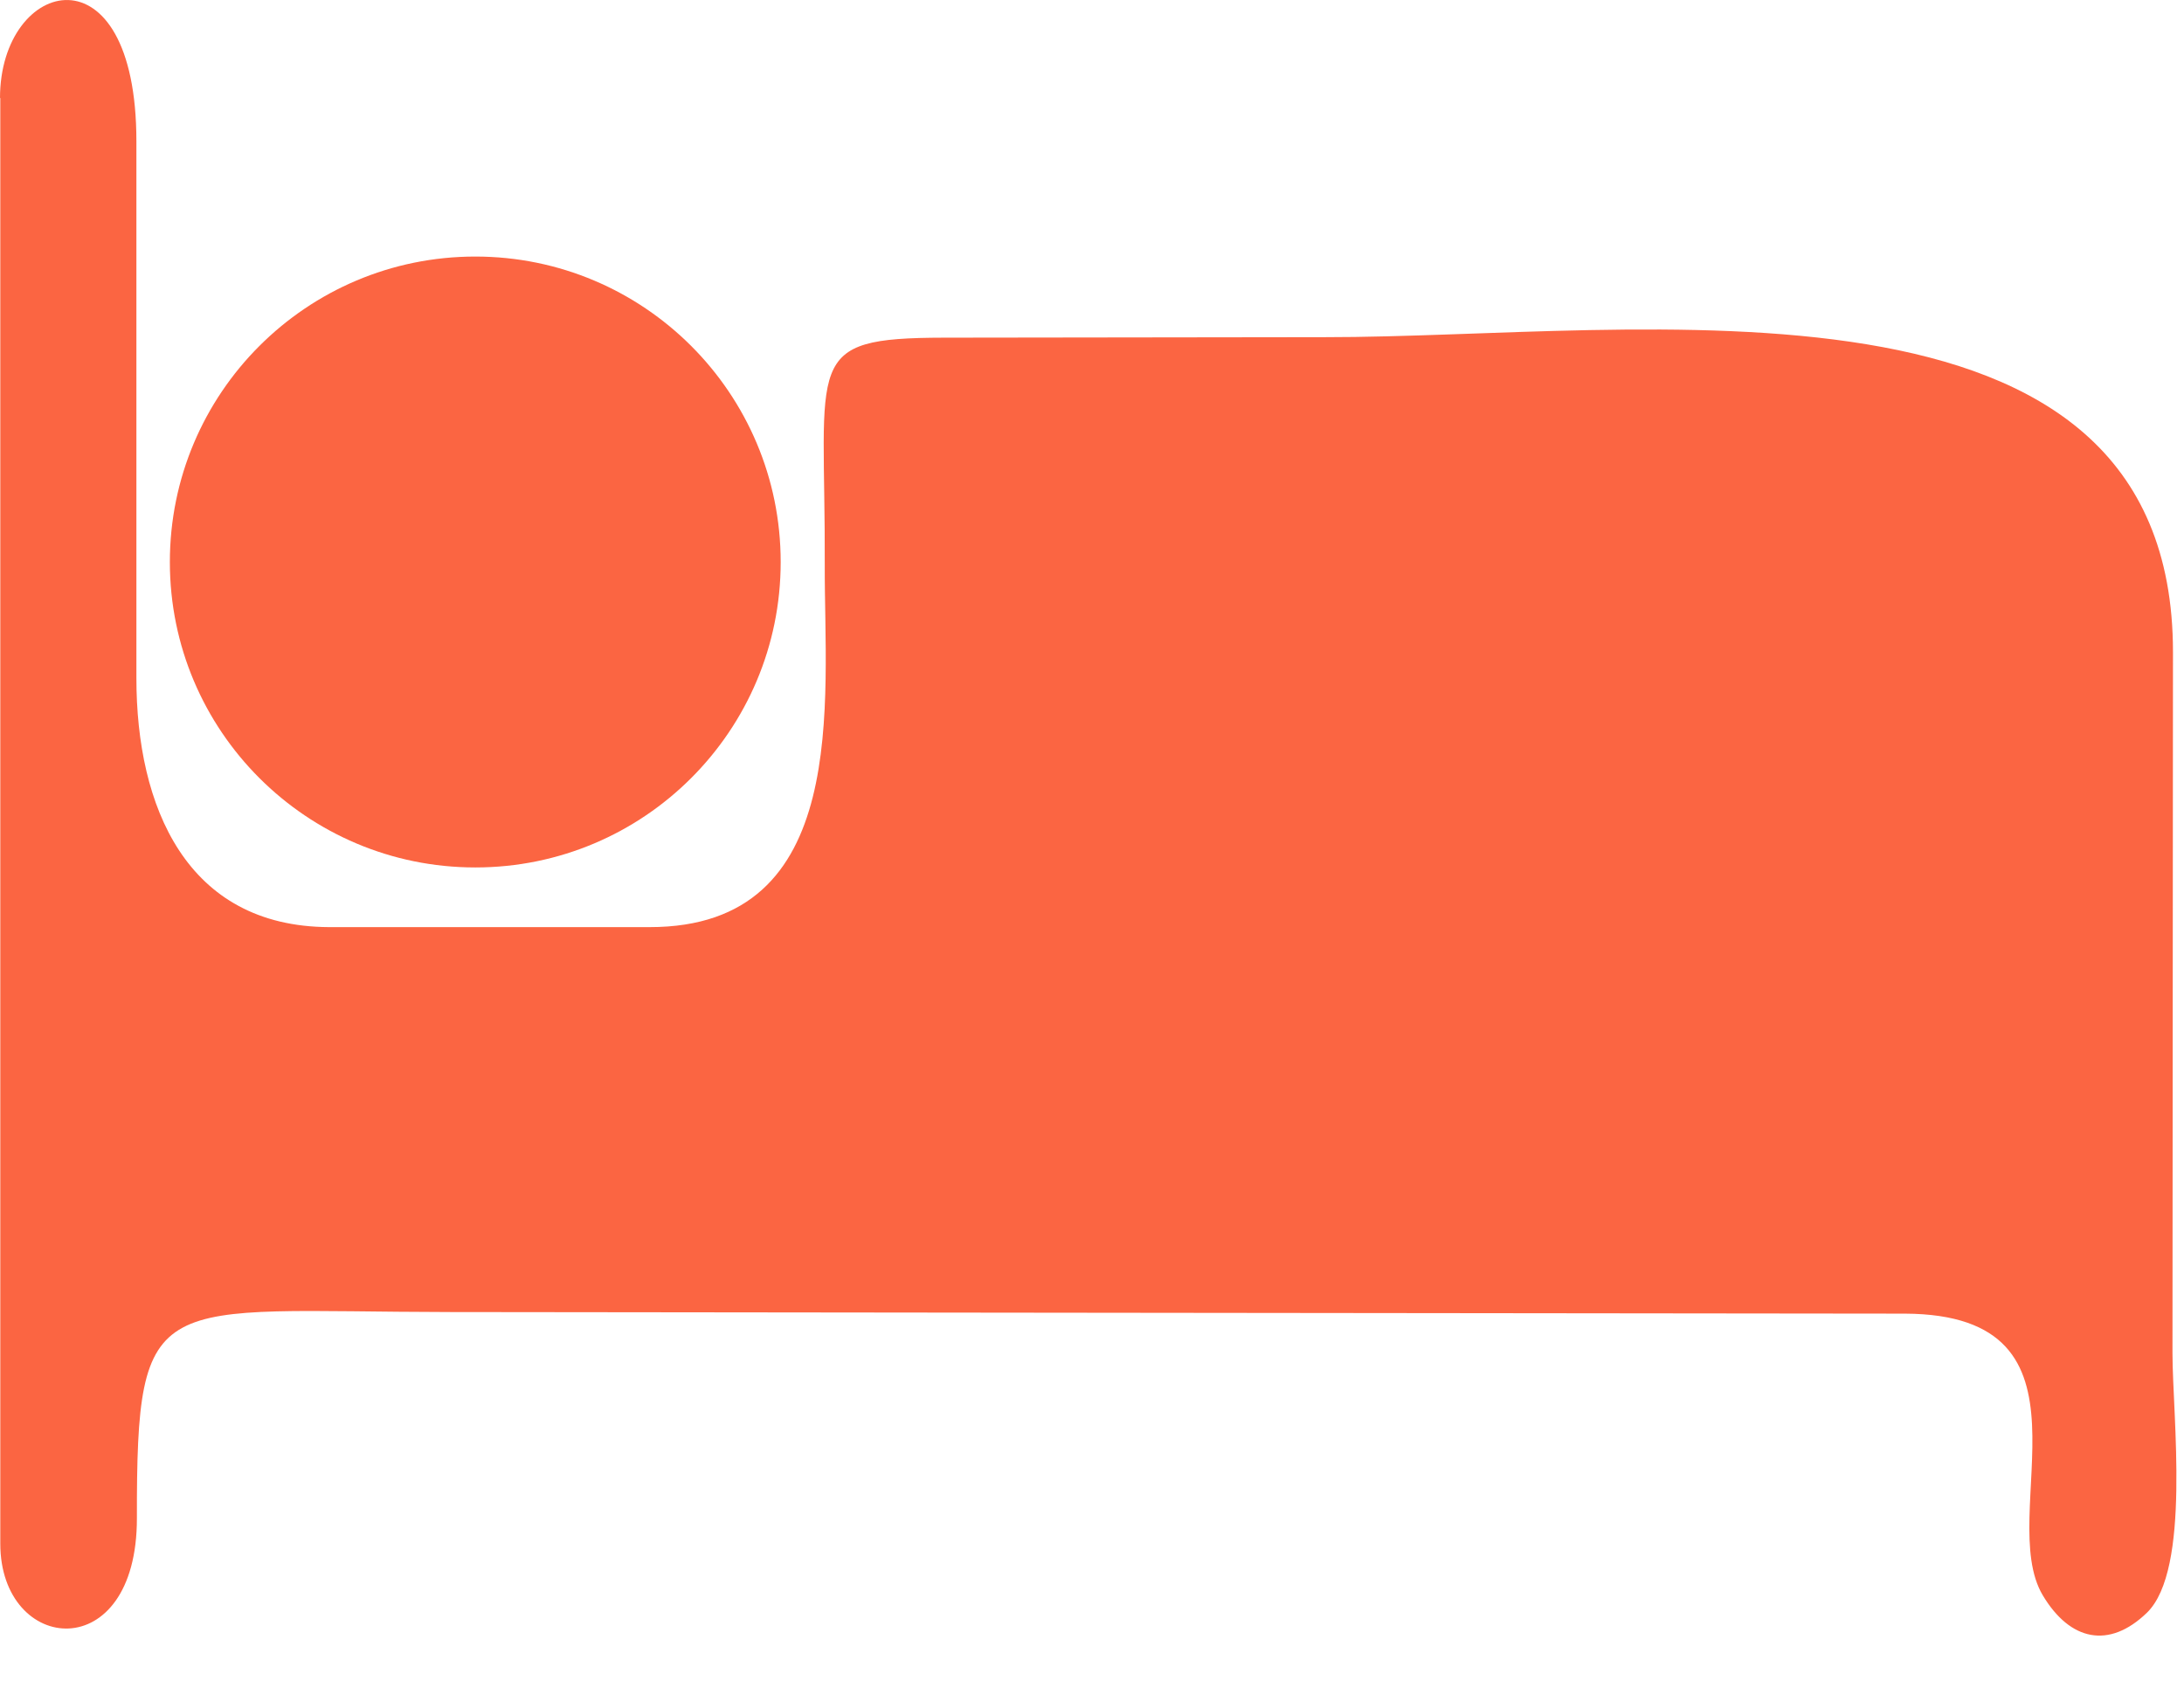
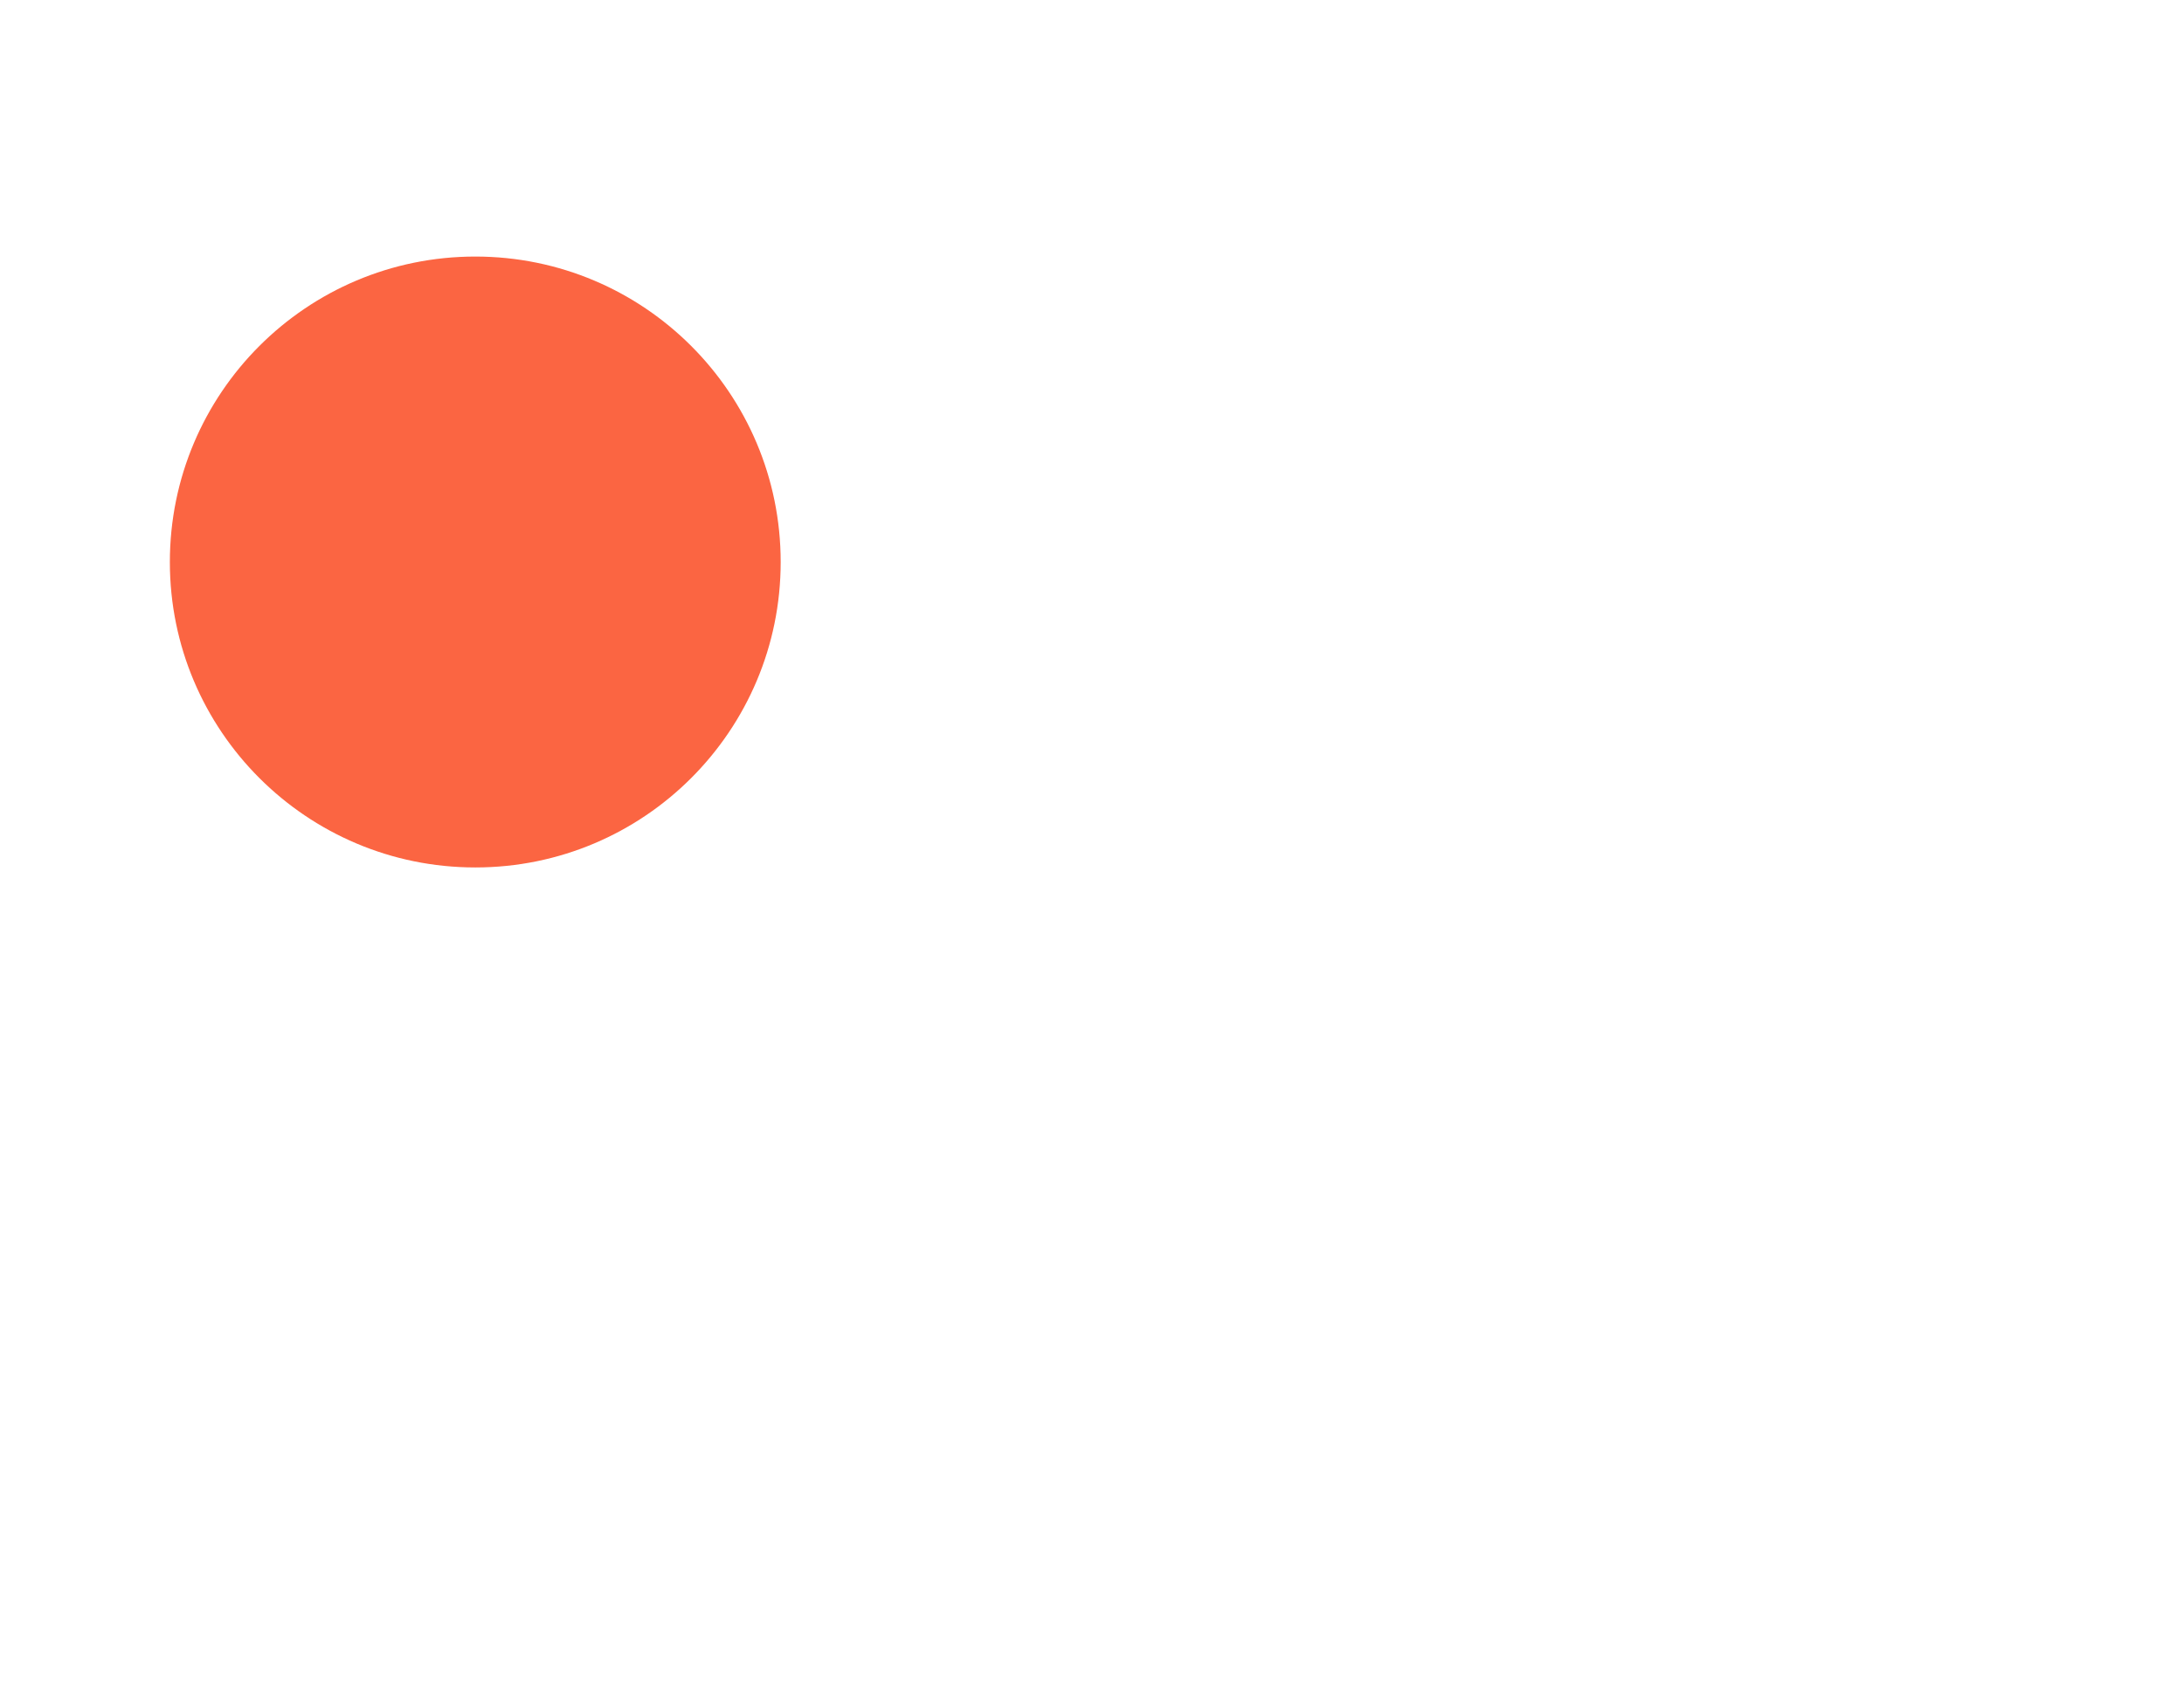
<svg xmlns="http://www.w3.org/2000/svg" version="1.1" width="22" height="17">
  <svg width="22" height="17" viewBox="0 0 22 17" fill="none">
    <path d="M4.788 8.737C6.487 8.737 7.864 7.36 7.864 5.661C7.864 3.961 6.487 2.584 4.788 2.584C3.089 2.584 1.711 3.961 1.711 5.661C1.711 7.36 3.089 8.737 4.788 8.737Z" fill="#FB6542" />
-     <path fill-rule="evenodd" clip-rule="evenodd" d="M0.003 0.986V15.548C0.003 16.664 1.382 16.796 1.379 15.29C1.376 12.946 1.557 13.212 4.538 13.215L19.188 13.231C21.239 13.239 20.09 15.255 20.578 16.069C20.852 16.527 21.245 16.612 21.626 16.244C22.073 15.811 21.884 14.259 21.884 13.631L21.889 6.568C21.889 2.527 16.509 3.399 13.345 3.396L9.509 3.401C8.075 3.404 8.316 3.615 8.308 5.696C8.303 7.056 8.58 9.34 6.542 9.338H3.315C1.875 9.332 1.374 8.12 1.374 6.831V1.424C1.374 -0.577 0 -0.226 0 0.988L0.003 0.986Z" fill="#FB6542" />
  </svg>
  <style>@media (prefers-color-scheme: light) { :root { filter: none; } }
@media (prefers-color-scheme: dark) { :root { filter: none; } }
</style>
</svg>